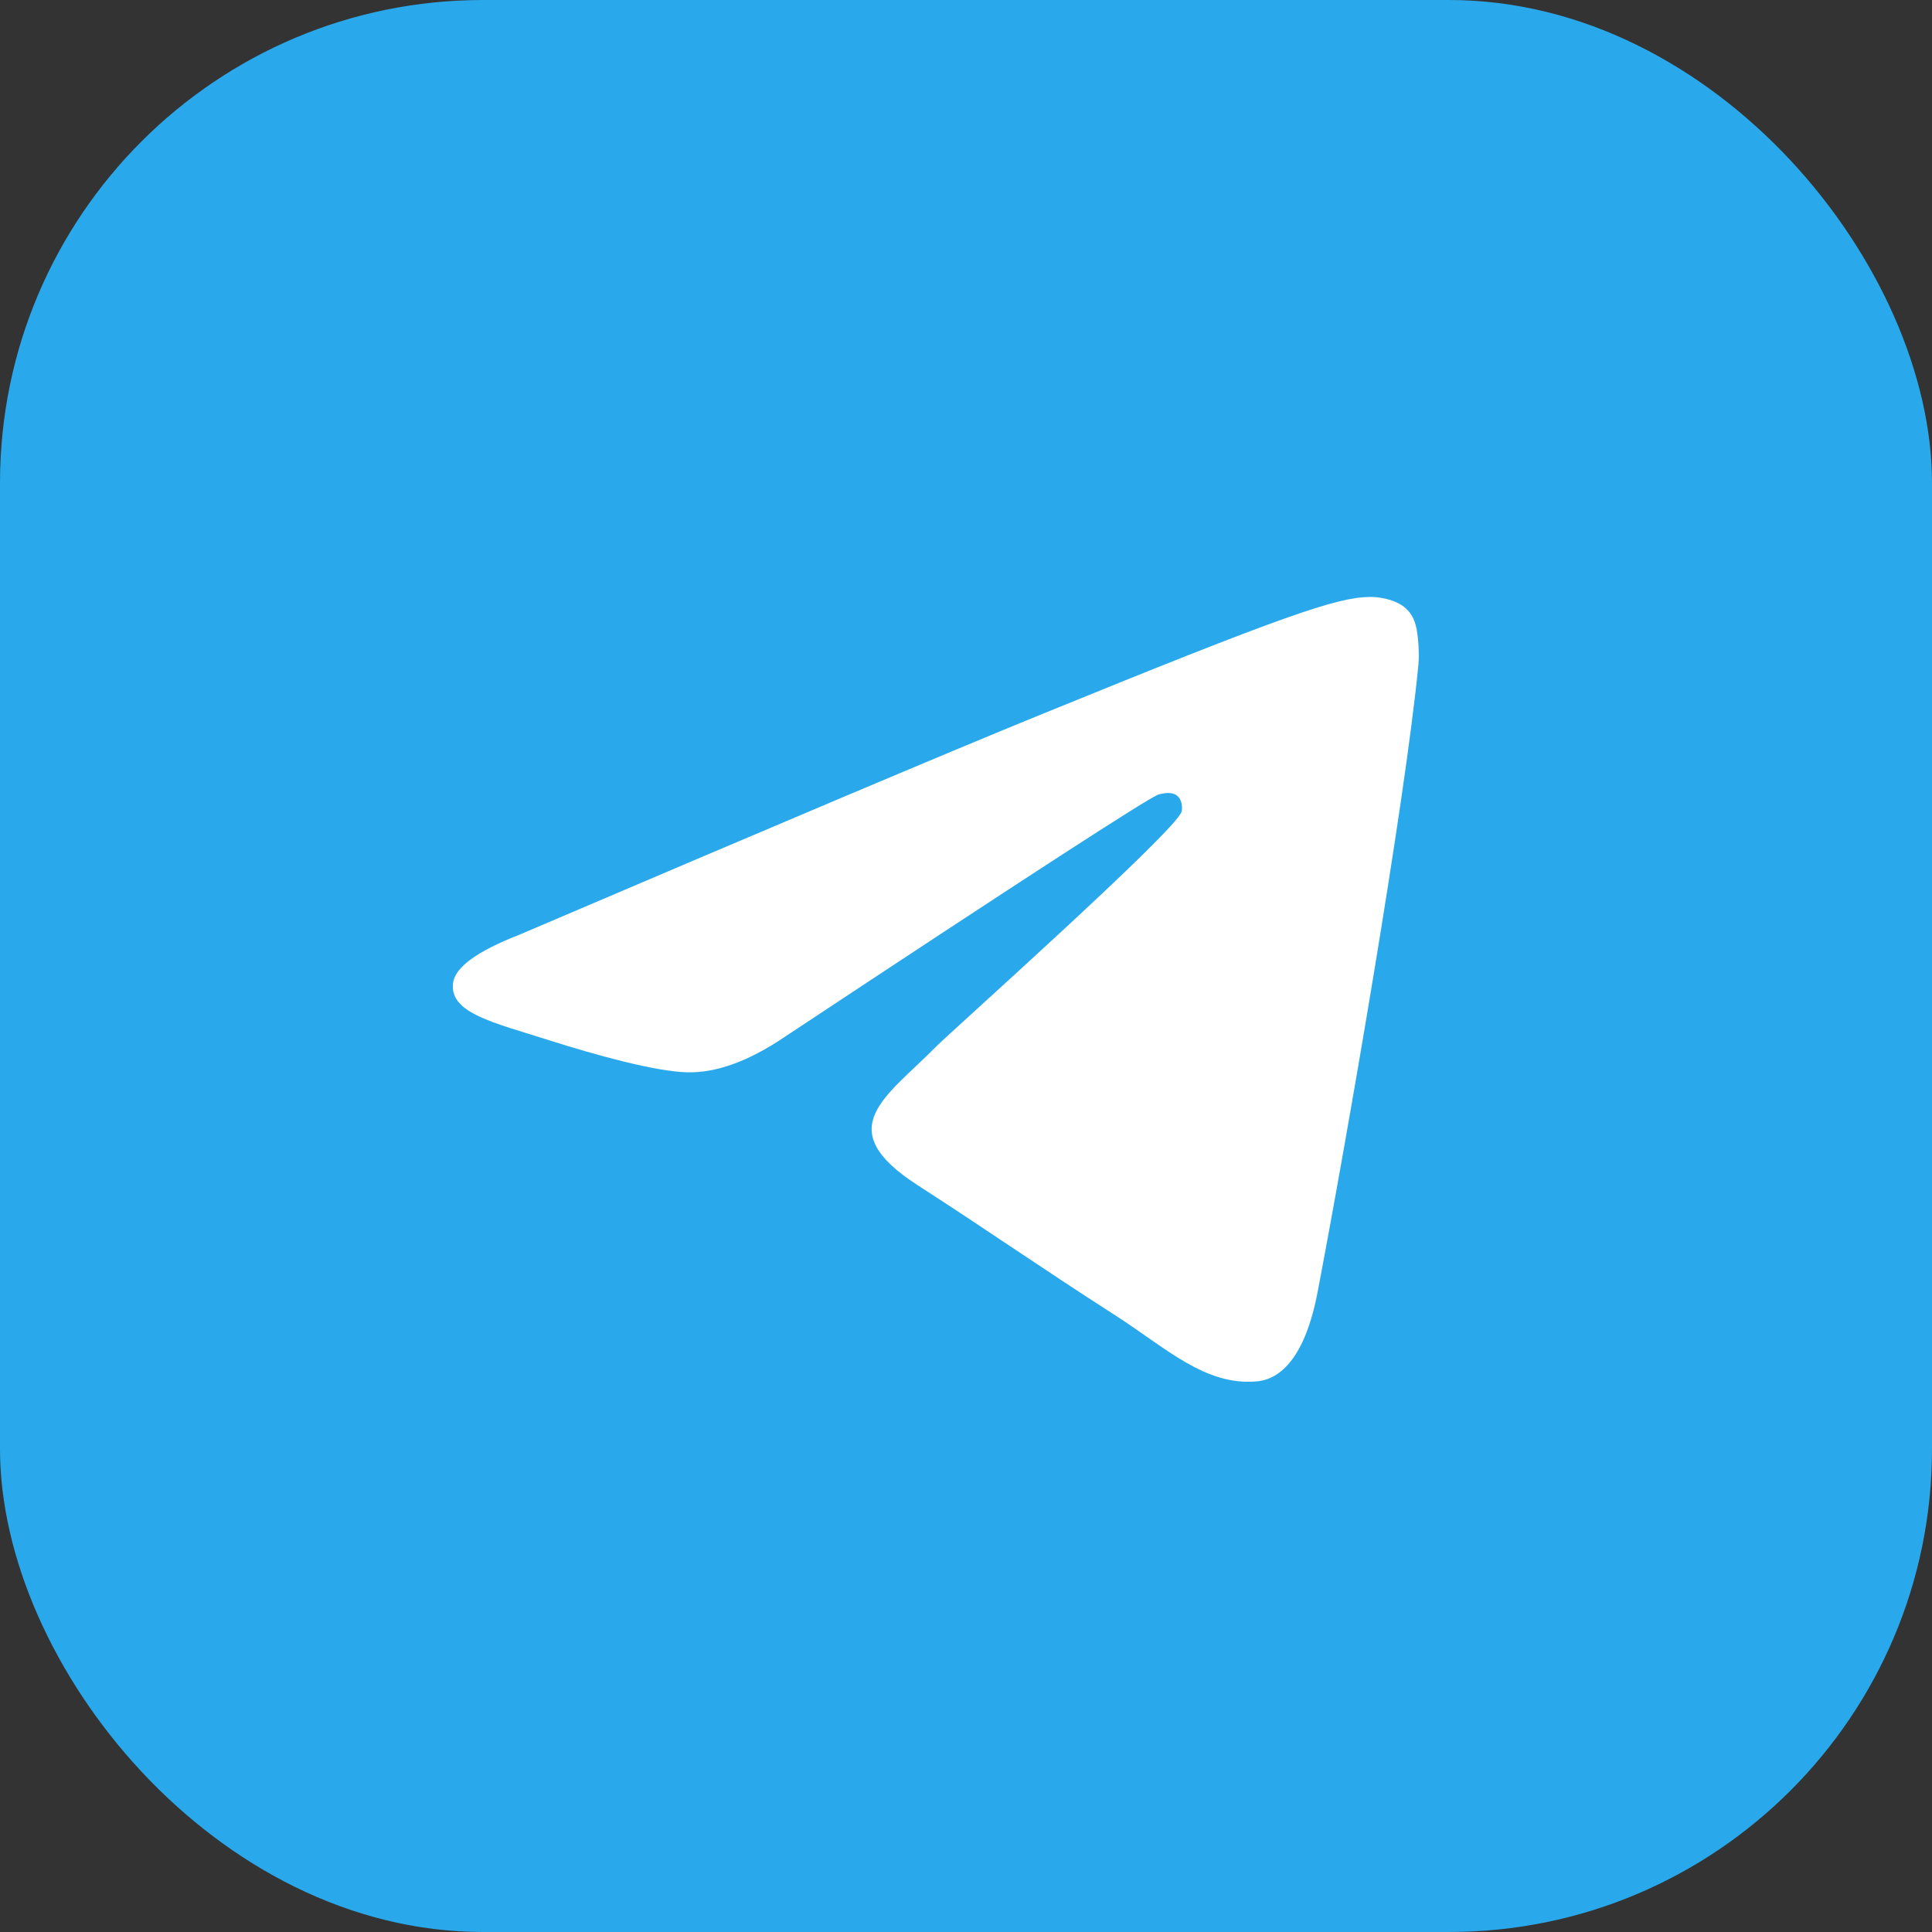
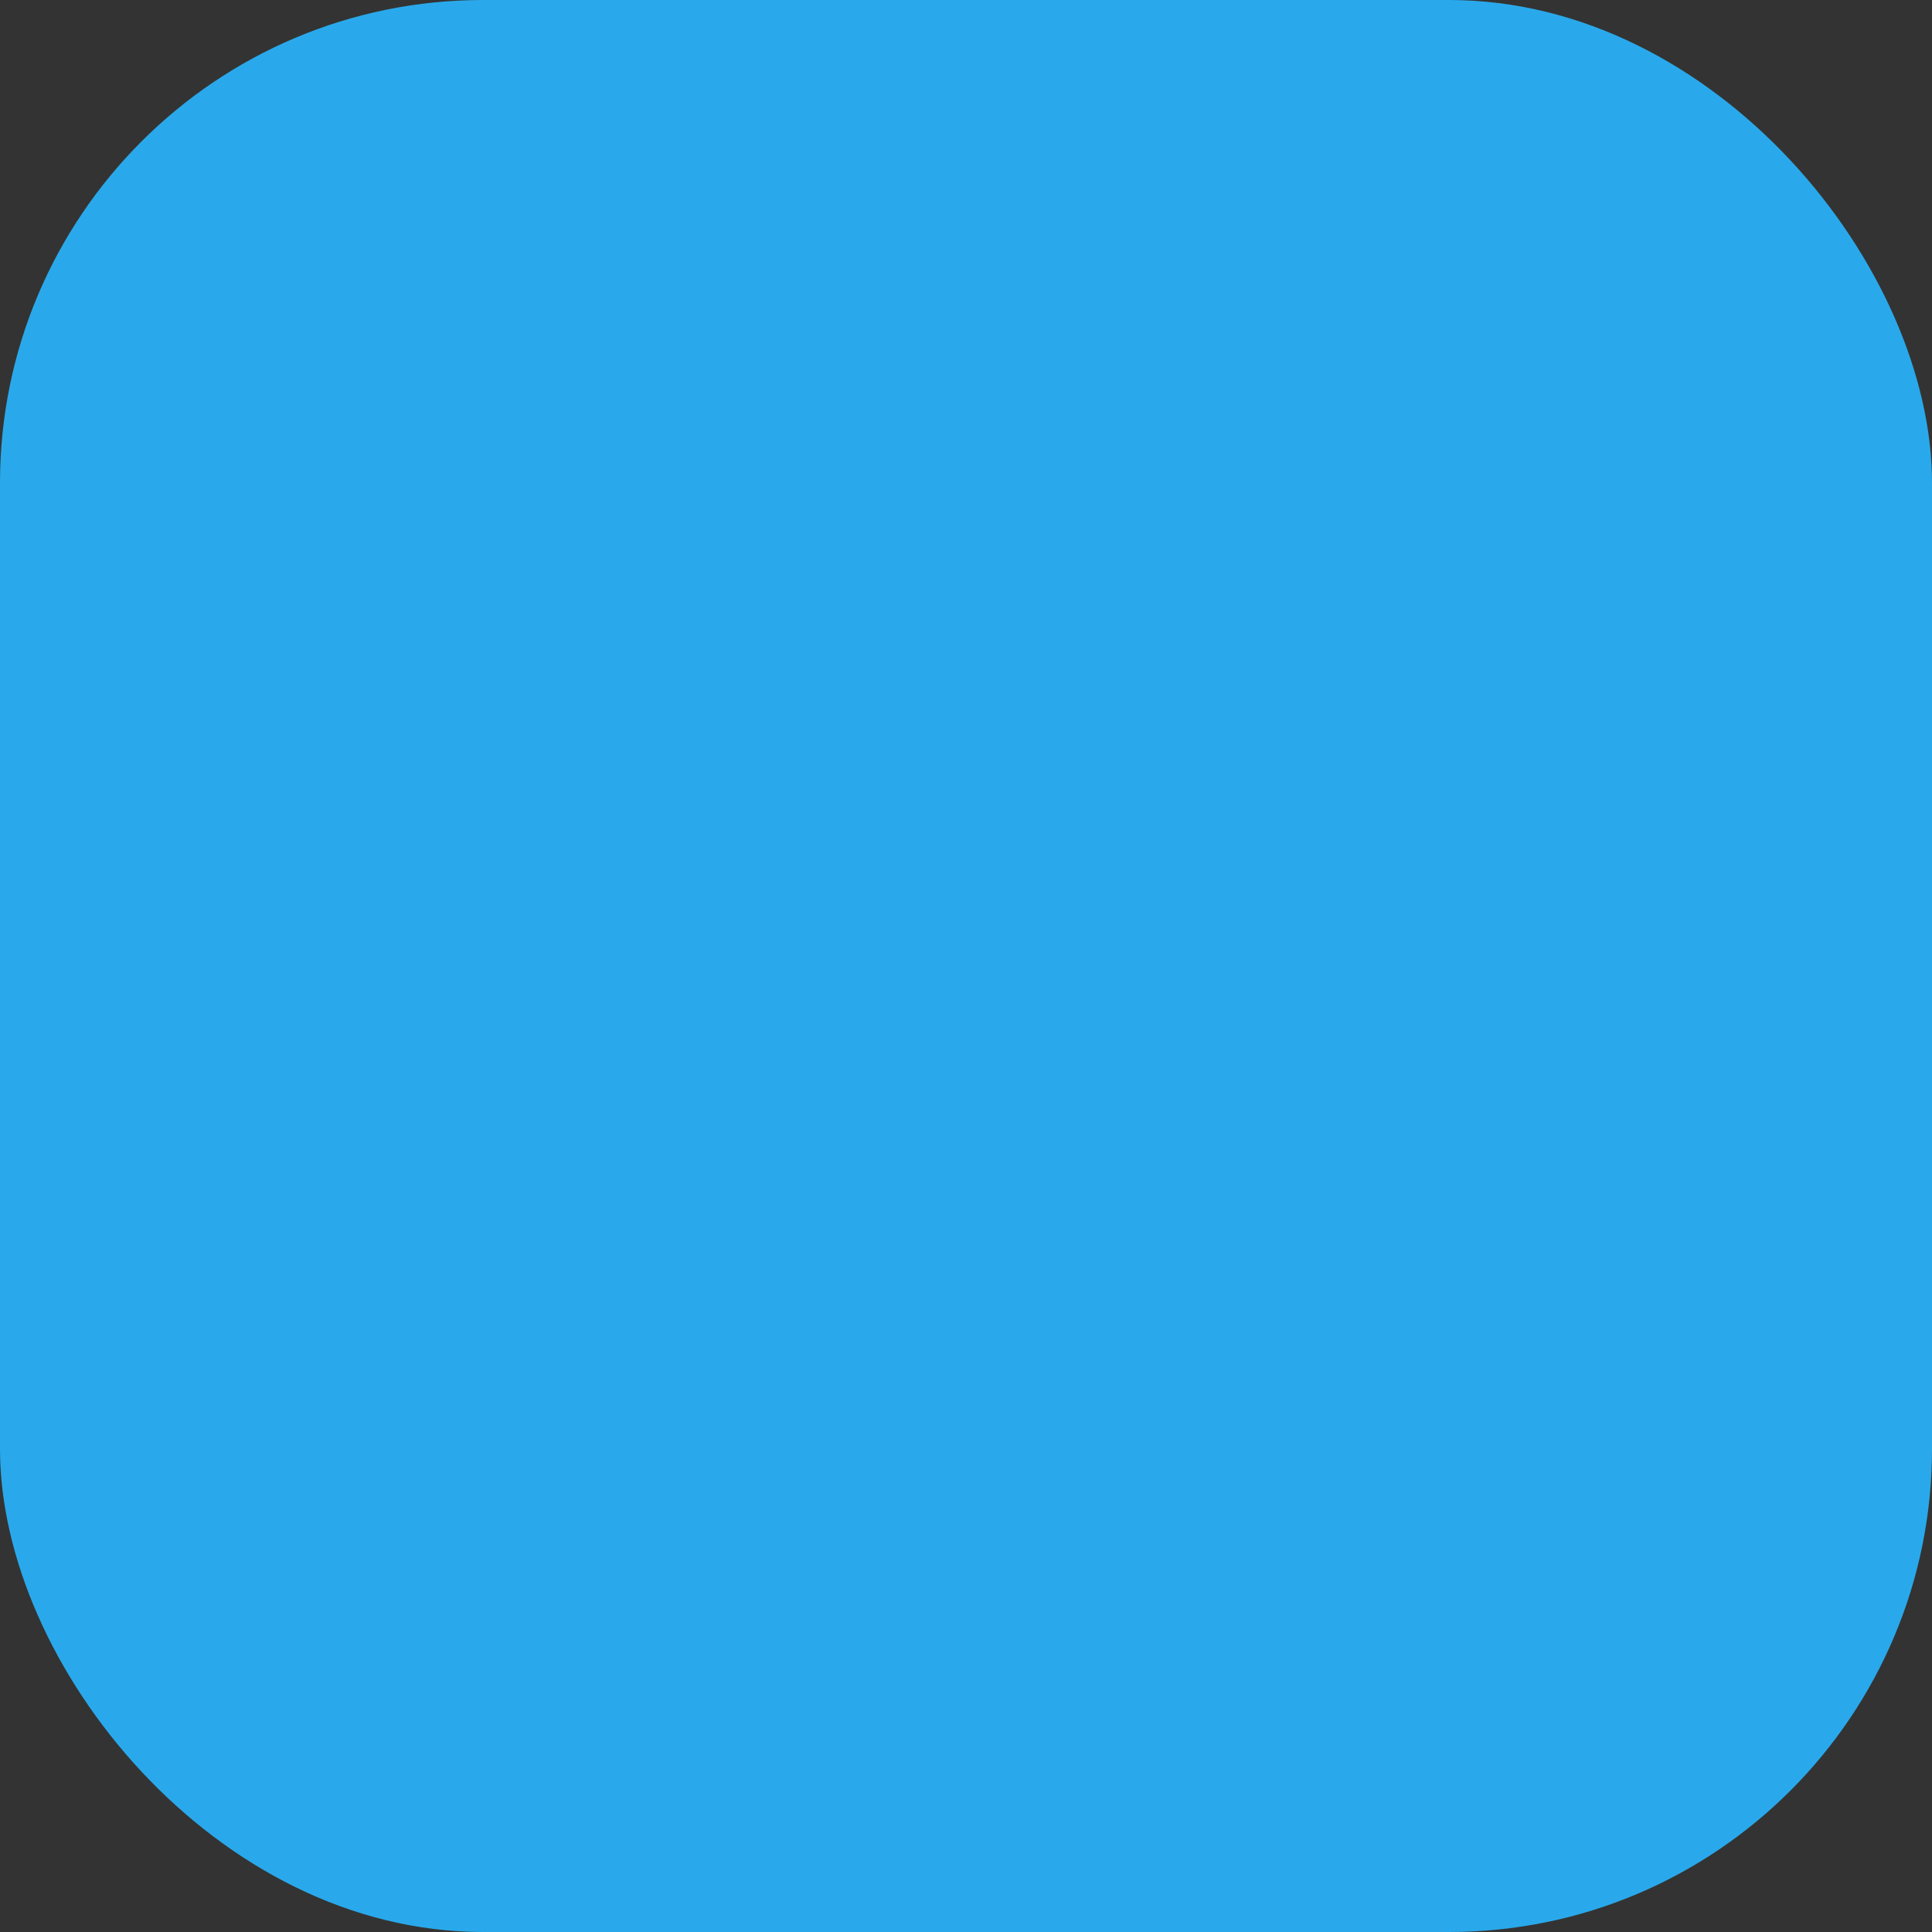
<svg xmlns="http://www.w3.org/2000/svg" width="32" height="32" viewBox="0 0 32 32" fill="none">
  <rect x="0" y="0" width="32" height="32" fill="#333333" stroke="none" />
  <rect width="32" height="32" rx="8" fill="#29A9EB" />
-   <path fillRule="evenodd" clipRule="evenodd" d="M8.6 15.483C12.895 13.649 15.759 12.439 17.192 11.855C21.283 10.186 22.134 9.896 22.688 9.887C22.809 9.885 23.082 9.914 23.259 10.055C23.408 10.173 23.449 10.334 23.468 10.446C23.488 10.558 23.512 10.815 23.493 11.015C23.271 13.299 22.312 18.841 21.824 21.399C21.617 22.482 21.21 22.845 20.817 22.88C19.961 22.957 19.312 22.326 18.483 21.793C17.186 20.96 16.454 20.441 15.195 19.628C13.74 18.688 14.683 18.172 15.512 17.328C15.729 17.107 19.499 13.745 19.572 13.44C19.581 13.402 19.59 13.26 19.503 13.185C19.417 13.11 19.29 13.135 19.198 13.156C19.068 13.185 16.997 14.527 12.984 17.183C12.396 17.579 11.863 17.771 11.386 17.761C10.86 17.75 9.848 17.47 9.096 17.23C8.173 16.936 7.44 16.78 7.504 16.281C7.537 16.021 7.902 15.755 8.6 15.483Z" fill="white" />
</svg>